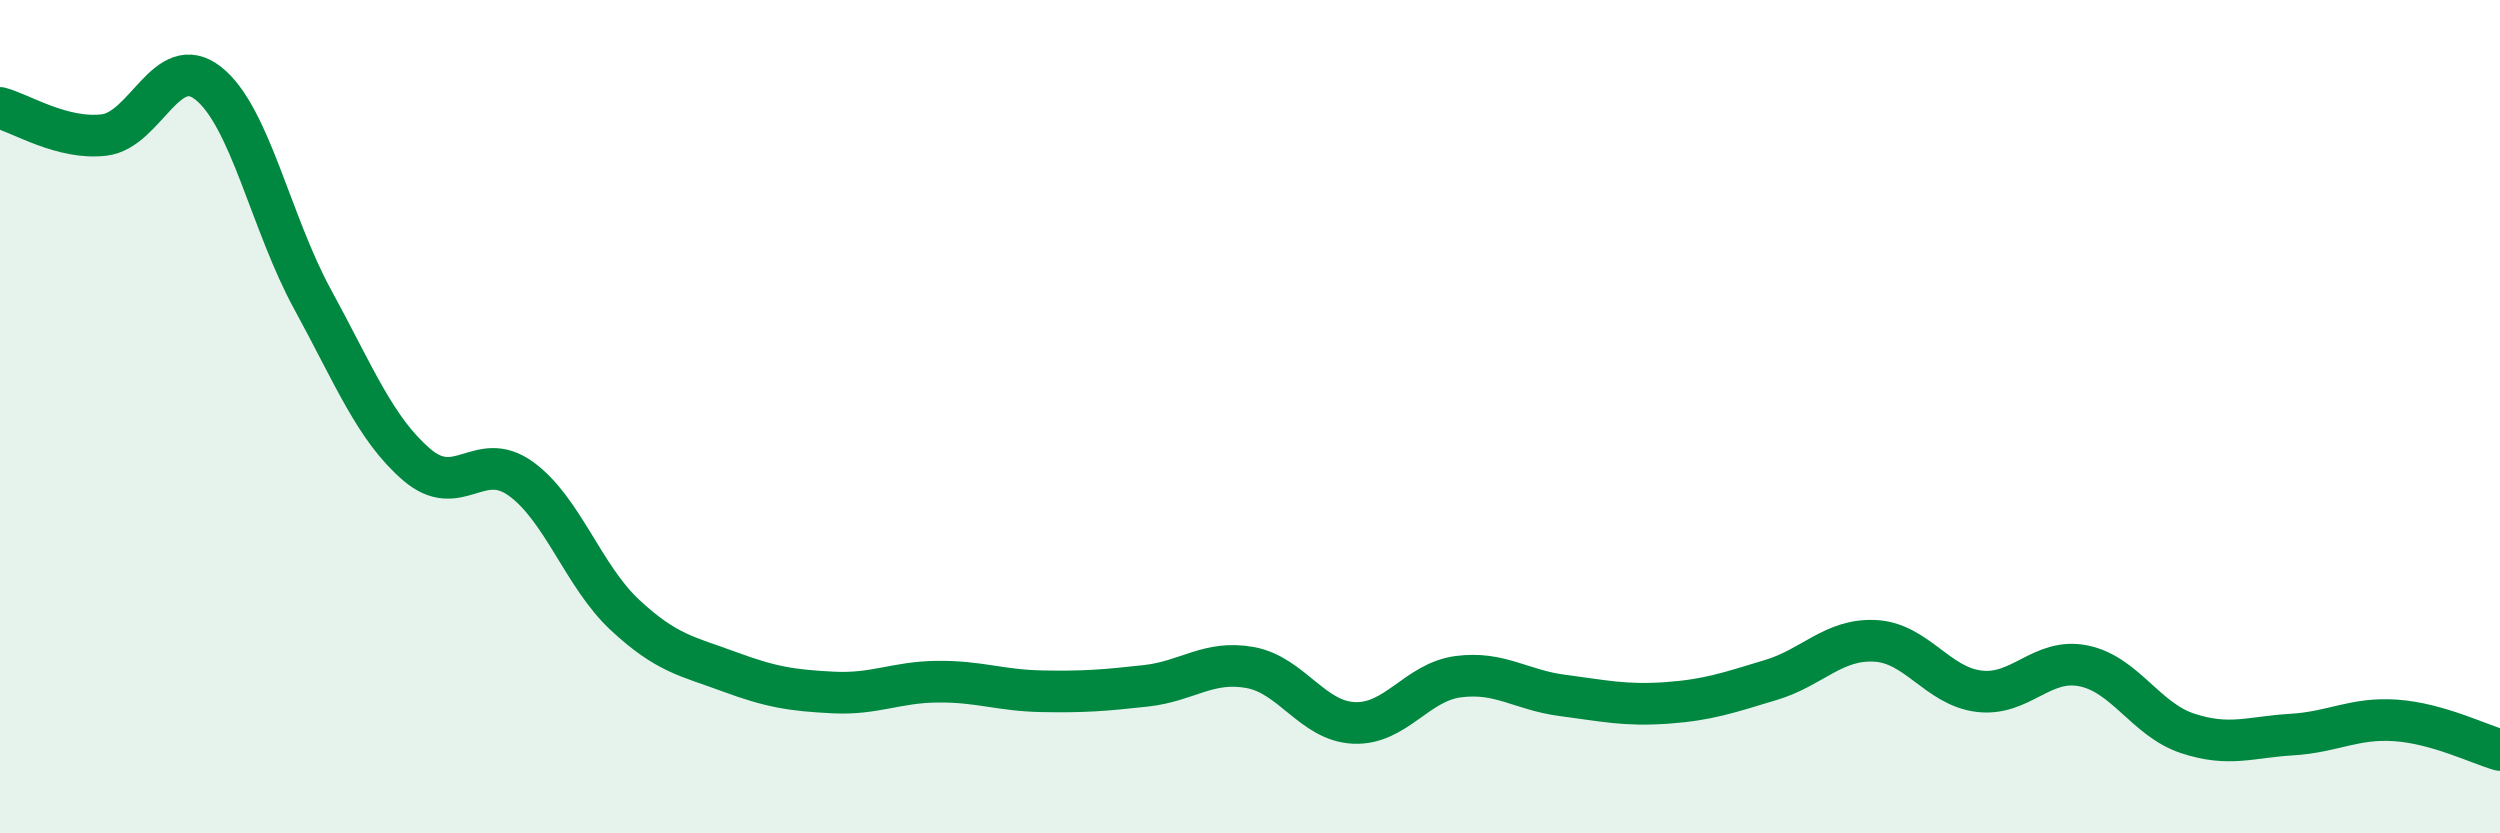
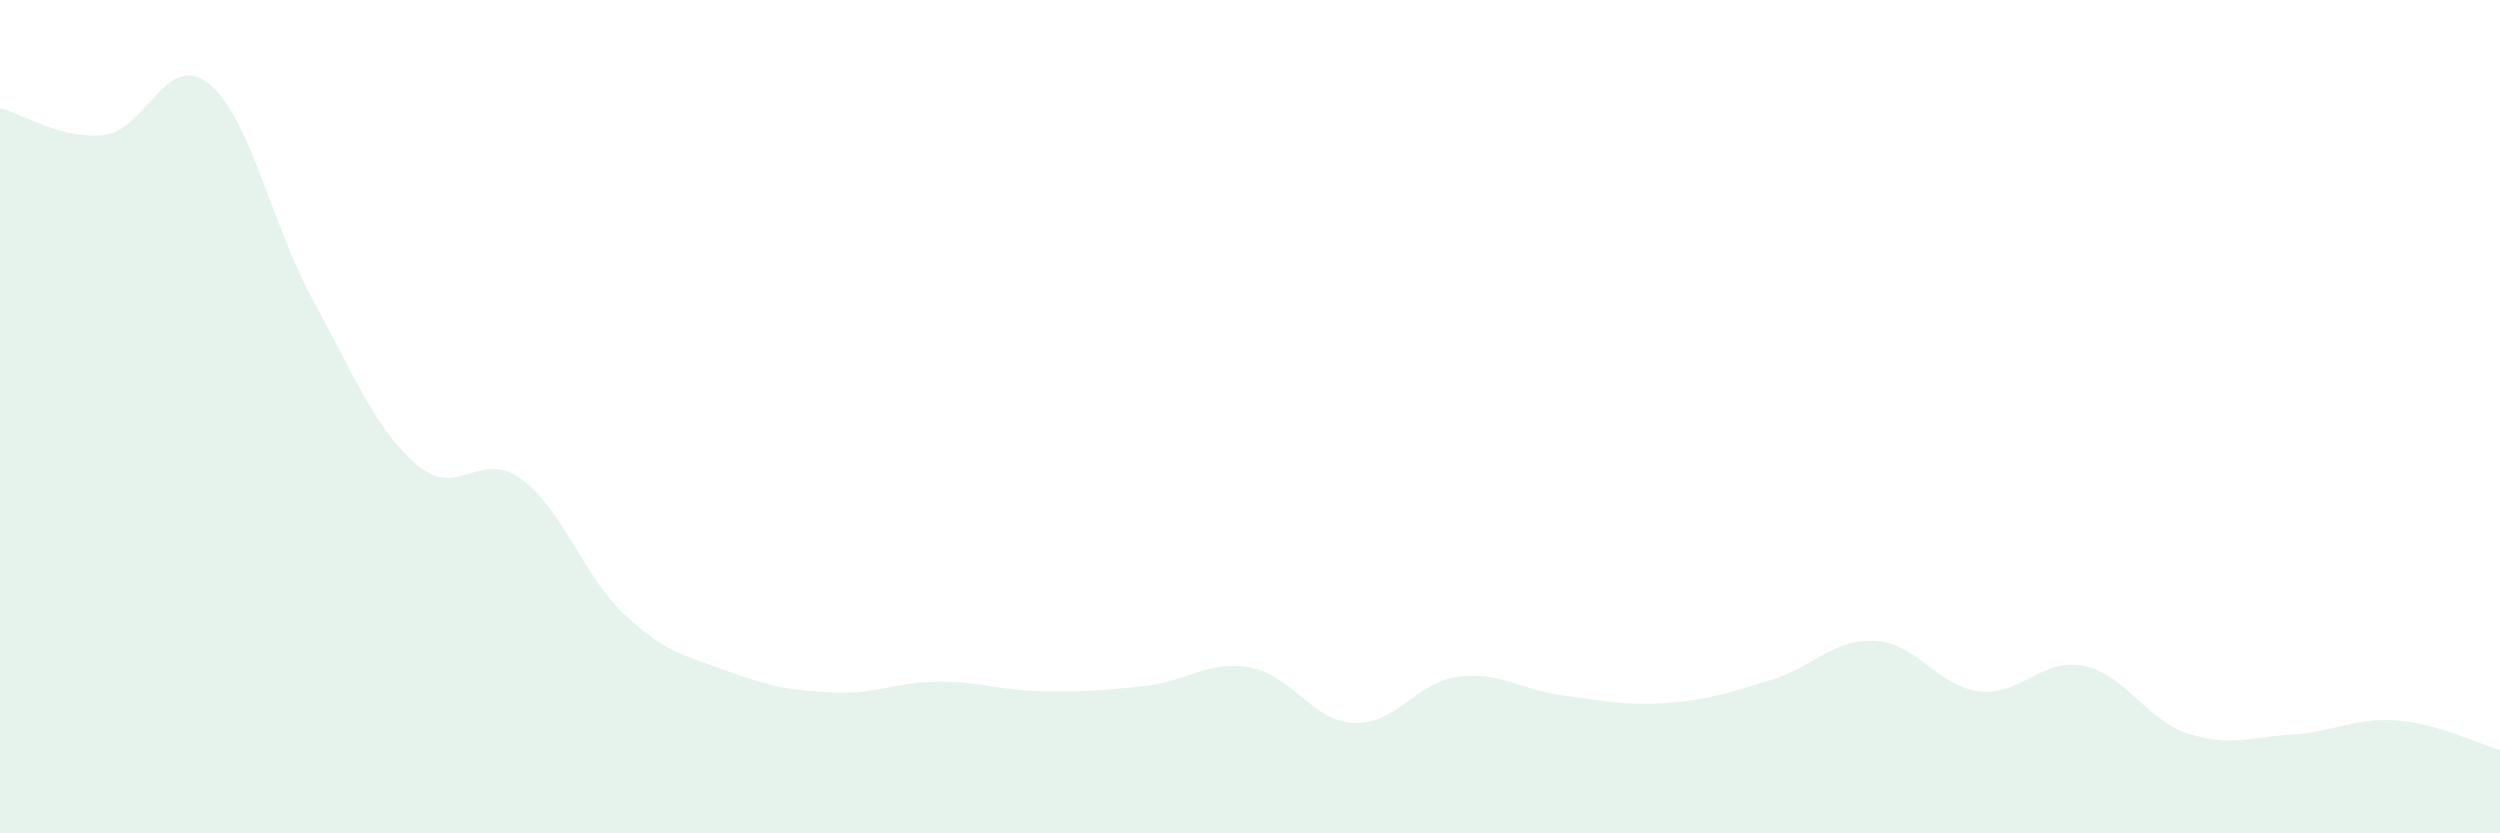
<svg xmlns="http://www.w3.org/2000/svg" width="60" height="20" viewBox="0 0 60 20">
  <path d="M 0,2.59 C 0.5,2.72 1.5,3.36 2.5,3.24 C 3.5,3.12 4,1.21 5,2 C 6,2.79 6.5,5.35 7.5,7.18 C 8.5,9.01 9,10.29 10,11.15 C 11,12.01 11.5,10.77 12.5,11.49 C 13.5,12.21 14,13.83 15,14.76 C 16,15.69 16.5,15.75 17.5,16.12 C 18.5,16.49 19,16.57 20,16.62 C 21,16.67 21.5,16.37 22.5,16.36 C 23.5,16.35 24,16.57 25,16.59 C 26,16.61 26.5,16.57 27.5,16.46 C 28.5,16.35 29,15.84 30,16.02 C 31,16.2 31.5,17.31 32.5,17.35 C 33.5,17.39 34,16.37 35,16.24 C 36,16.11 36.5,16.56 37.5,16.69 C 38.5,16.82 39,16.94 40,16.87 C 41,16.8 41.5,16.62 42.5,16.32 C 43.5,16.02 44,15.33 45,15.38 C 46,15.43 46.5,16.47 47.5,16.59 C 48.5,16.71 49,15.78 50,15.98 C 51,16.18 51.5,17.27 52.5,17.6 C 53.5,17.93 54,17.69 55,17.63 C 56,17.57 56.5,17.22 57.5,17.29 C 58.5,17.36 59.5,17.86 60,18L60 20L0 20Z" fill="#008740" opacity="0.1" stroke-linecap="round" stroke-linejoin="round" />
-   <path d="M 0,2.59 C 0.5,2.72 1.5,3.36 2.5,3.24 C 3.5,3.12 4,1.21 5,2 C 6,2.79 6.5,5.35 7.5,7.18 C 8.5,9.01 9,10.29 10,11.15 C 11,12.01 11.5,10.77 12.5,11.49 C 13.5,12.21 14,13.83 15,14.76 C 16,15.69 16.5,15.75 17.5,16.12 C 18.5,16.49 19,16.57 20,16.62 C 21,16.67 21.5,16.37 22.5,16.36 C 23.5,16.35 24,16.57 25,16.59 C 26,16.61 26.5,16.57 27.5,16.46 C 28.5,16.35 29,15.84 30,16.02 C 31,16.2 31.5,17.31 32.5,17.35 C 33.5,17.39 34,16.37 35,16.24 C 36,16.11 36.5,16.56 37.5,16.69 C 38.5,16.82 39,16.94 40,16.87 C 41,16.8 41.5,16.62 42.5,16.32 C 43.5,16.02 44,15.33 45,15.38 C 46,15.43 46.5,16.47 47.5,16.59 C 48.5,16.71 49,15.78 50,15.98 C 51,16.18 51.5,17.27 52.5,17.6 C 53.5,17.93 54,17.69 55,17.63 C 56,17.57 56.5,17.22 57.5,17.29 C 58.5,17.36 59.5,17.86 60,18" stroke="#008740" stroke-width="1" fill="none" stroke-linecap="round" stroke-linejoin="round" />
</svg>